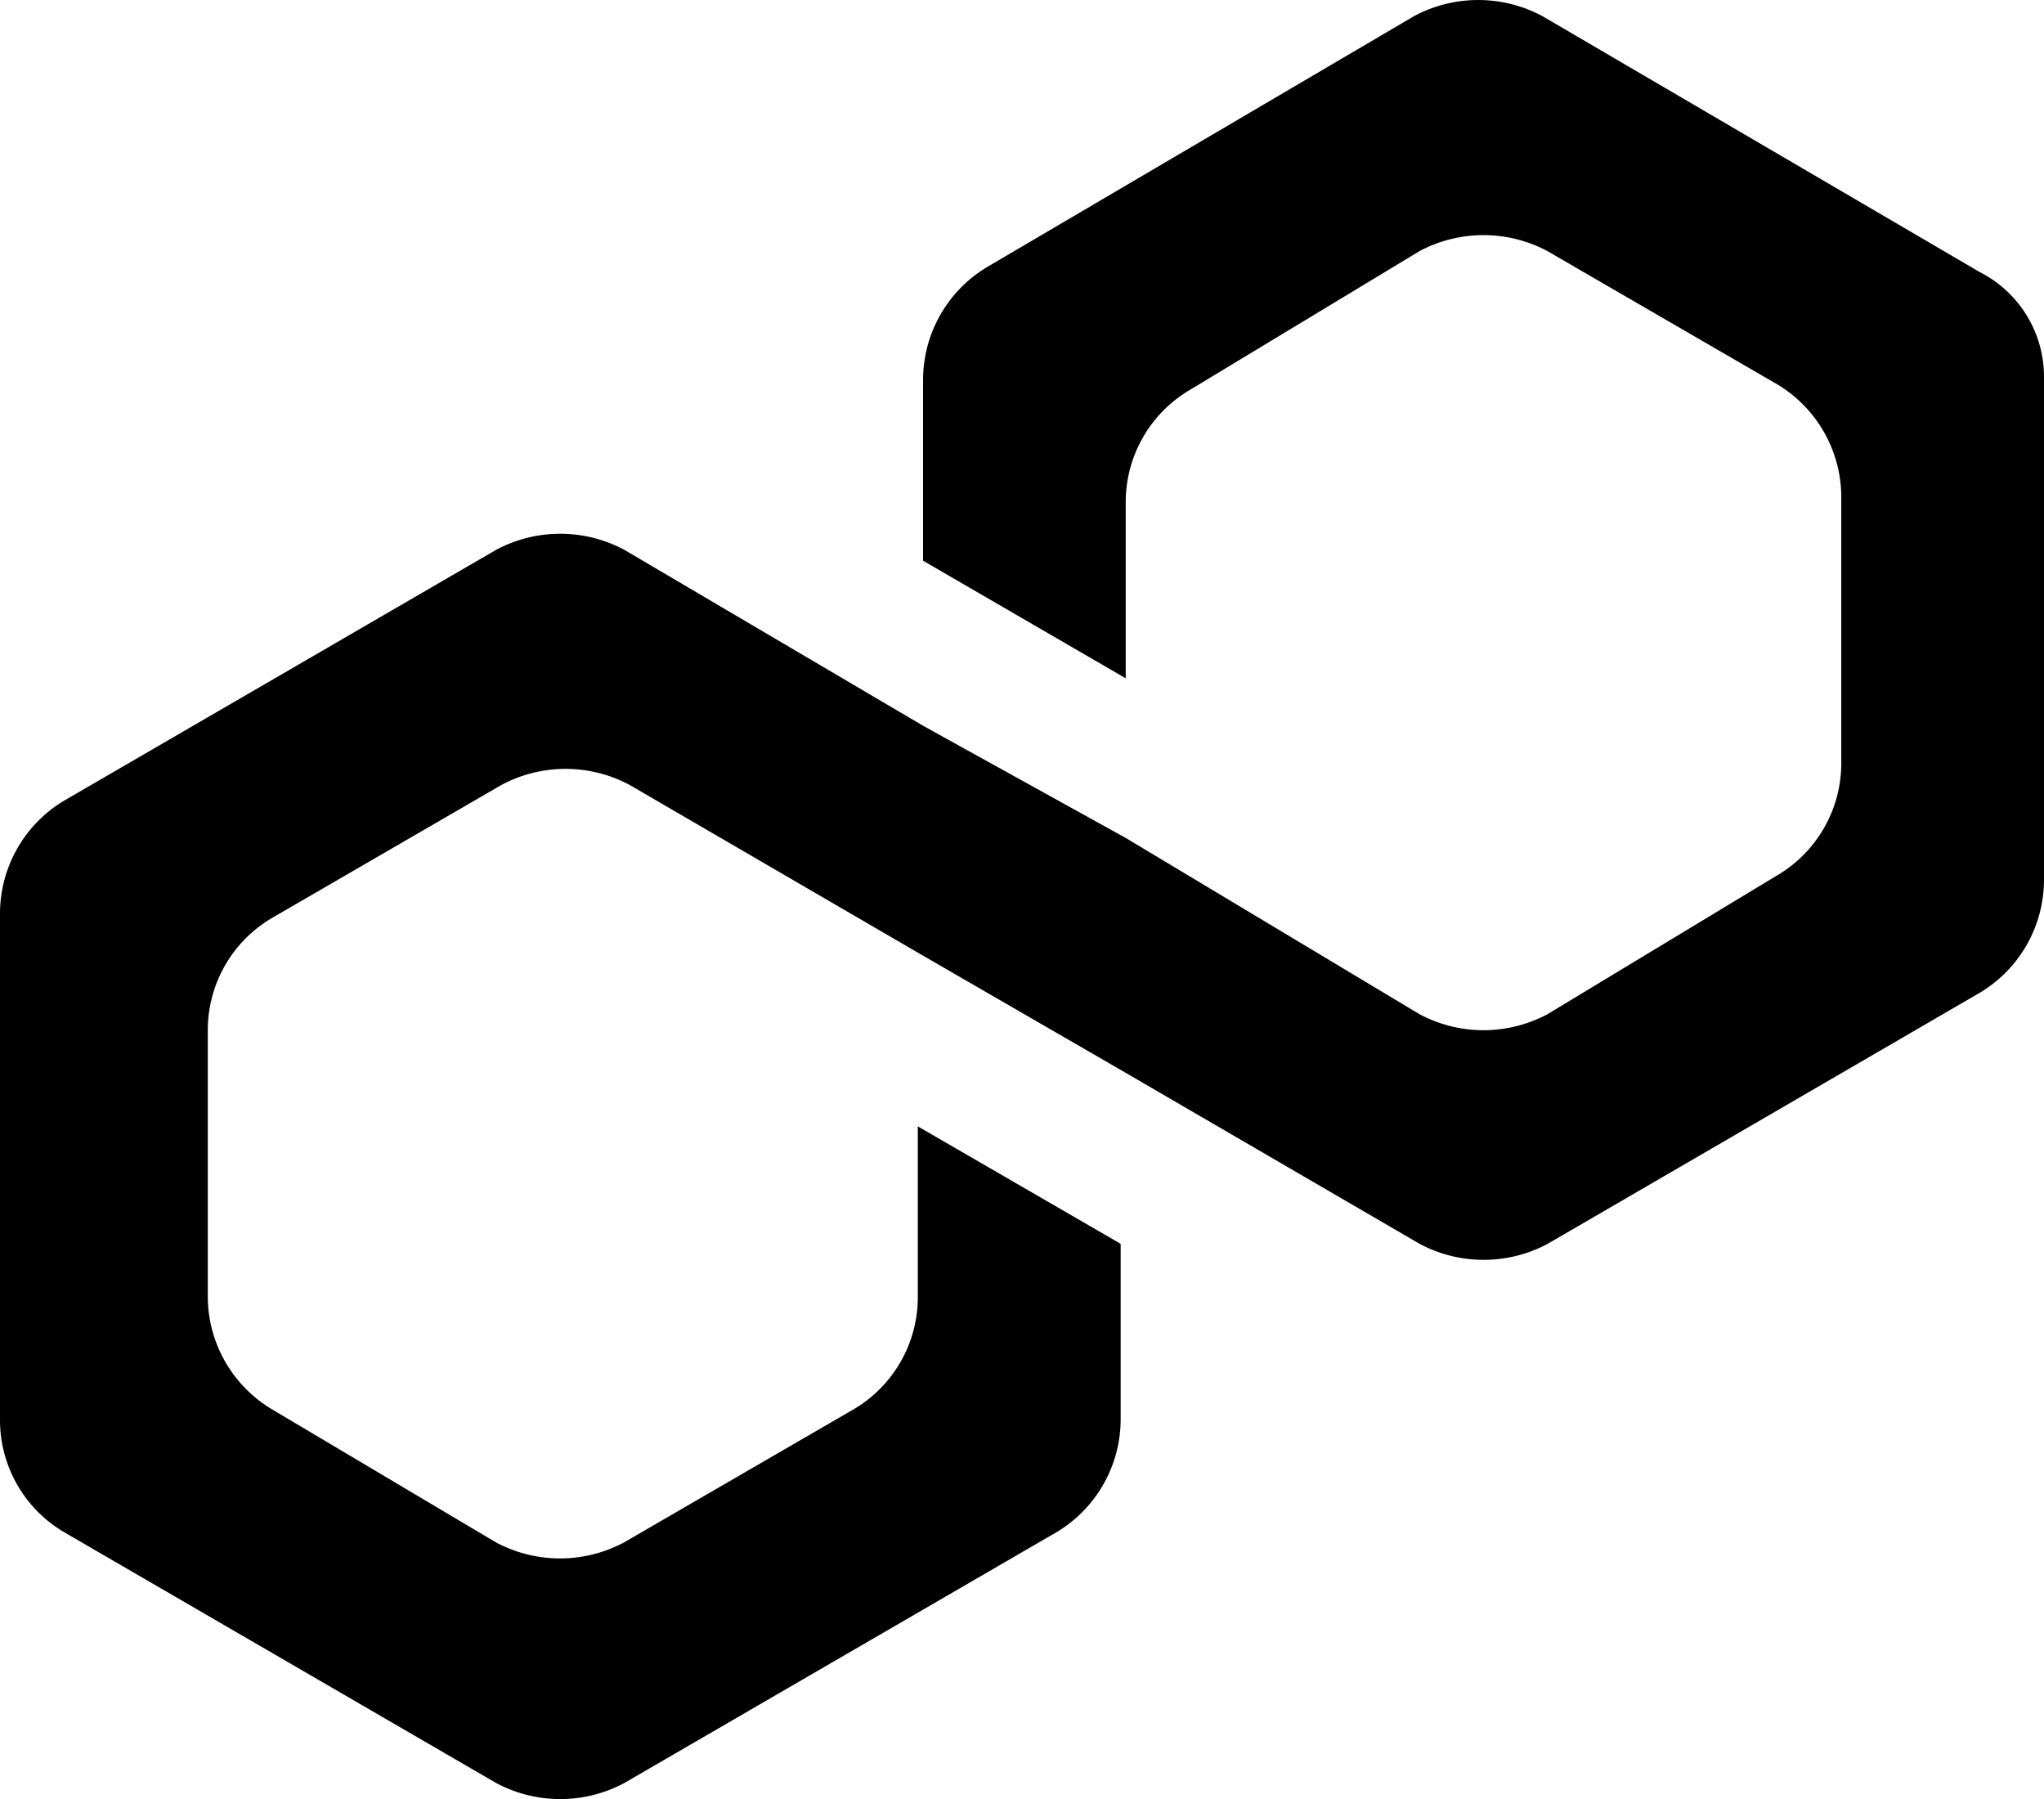
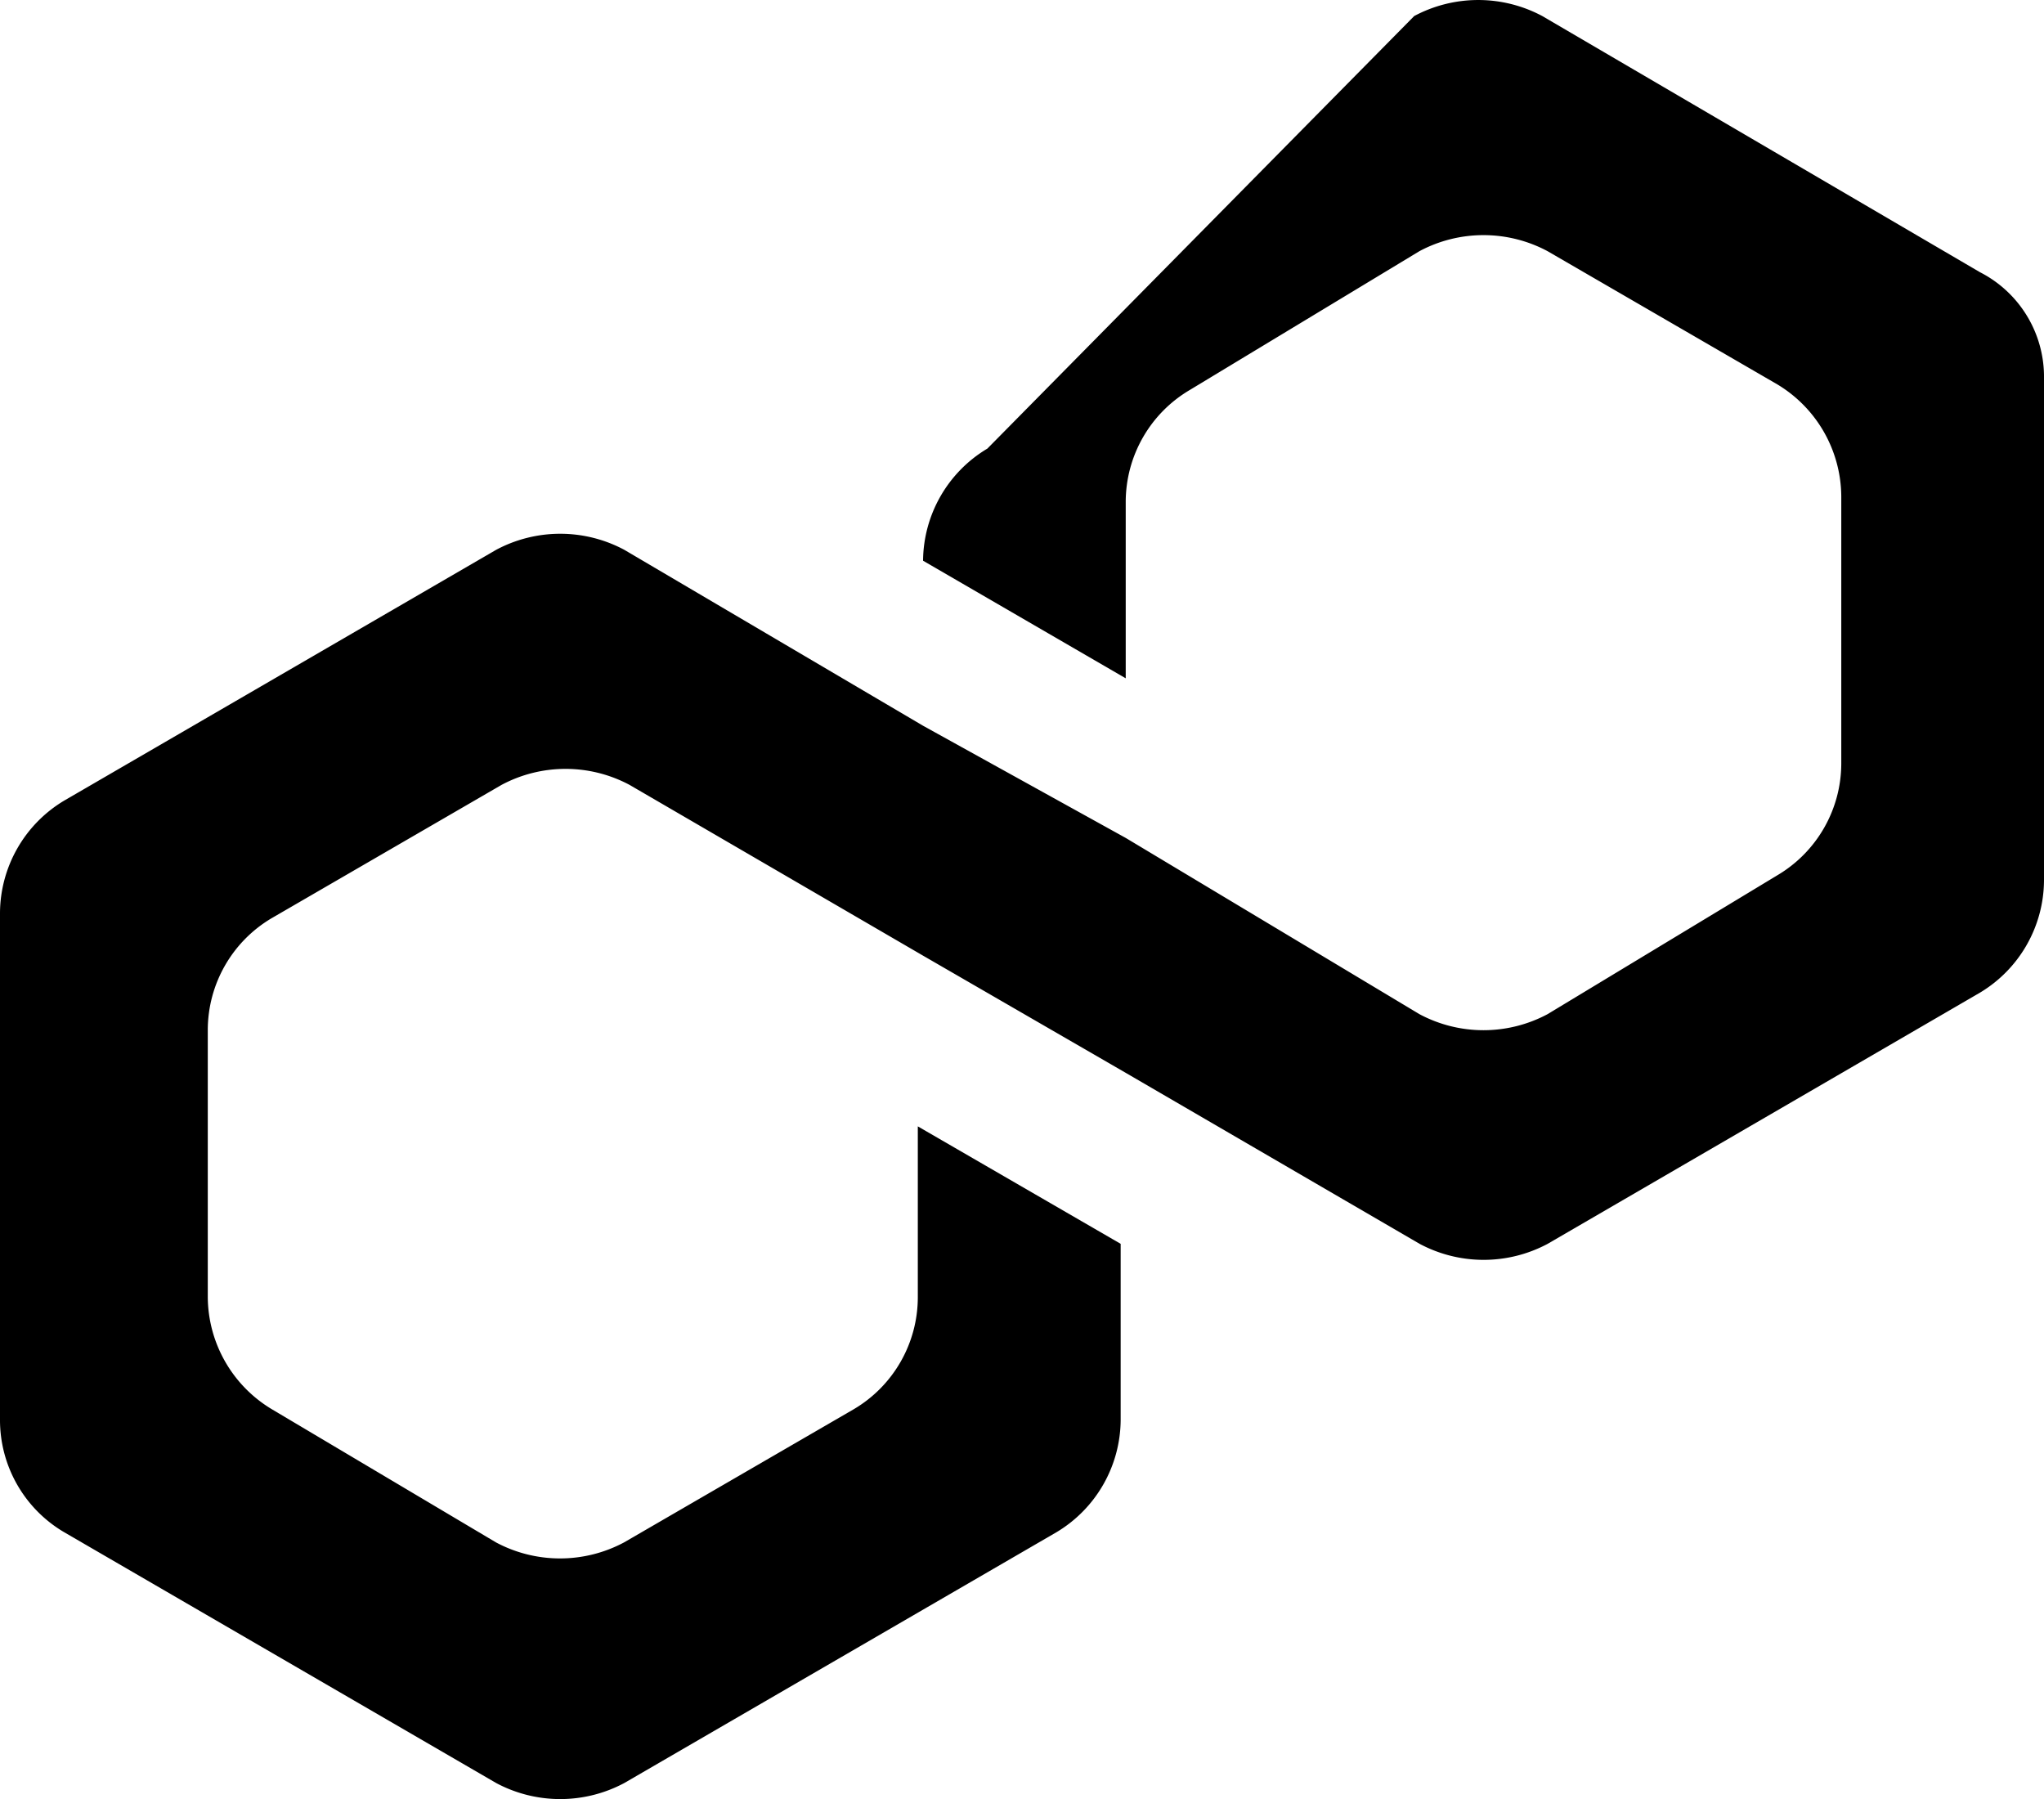
<svg xmlns="http://www.w3.org/2000/svg" id="polygon-matic-logo" width="30.702" height="27.019" viewBox="0 0 30.702 27.019">
-   <path id="Path_1360" data-name="Path 1360" d="M7.453,8.157a2.042,2.042,0,0,1,1.924,0L13.866,10.8l3.046,1.686,4.409,2.645a2.042,2.042,0,0,0,1.924,0l3.45-2.085a1.954,1.954,0,0,0,.962-1.684V7.356a1.978,1.978,0,0,0-.962-1.684l-3.45-2a2.042,2.042,0,0,0-1.924,0l-3.45,2.085a1.954,1.954,0,0,0-.962,1.684v2.646L13.865,8.321V5.592a1.978,1.978,0,0,1,.966-1.684L21.242.141a2.042,2.042,0,0,1,1.924,0L29.74,3.988a1.764,1.764,0,0,1,.962,1.6v7.536a1.978,1.978,0,0,1-.962,1.684L23.247,18.58a2.042,2.042,0,0,1-1.924,0l-4.409-2.565-3.048-1.762L9.457,11.688a2.042,2.042,0,0,0-1.924,0l-3.45,2a1.954,1.954,0,0,0-.962,1.684V19.38a1.978,1.978,0,0,0,.962,1.684l3.367,2a2.042,2.042,0,0,0,1.924,0l3.45-2a1.954,1.954,0,0,0,.962-1.684V16.816l3.047,1.764v2.646a1.978,1.978,0,0,1-.962,1.684L9.377,26.678a2.042,2.042,0,0,1-1.924,0L.962,22.91A1.954,1.954,0,0,1,0,21.226V13.609a1.978,1.978,0,0,1,.962-1.684Z" transform="translate(0 0.1)" />
+   <path id="Path_1360" data-name="Path 1360" d="M7.453,8.157a2.042,2.042,0,0,1,1.924,0L13.866,10.8l3.046,1.686,4.409,2.645a2.042,2.042,0,0,0,1.924,0l3.45-2.085a1.954,1.954,0,0,0,.962-1.684V7.356a1.978,1.978,0,0,0-.962-1.684l-3.45-2a2.042,2.042,0,0,0-1.924,0l-3.45,2.085a1.954,1.954,0,0,0-.962,1.684v2.646L13.865,8.321a1.978,1.978,0,0,1,.966-1.684L21.242.141a2.042,2.042,0,0,1,1.924,0L29.74,3.988a1.764,1.764,0,0,1,.962,1.6v7.536a1.978,1.978,0,0,1-.962,1.684L23.247,18.58a2.042,2.042,0,0,1-1.924,0l-4.409-2.565-3.048-1.762L9.457,11.688a2.042,2.042,0,0,0-1.924,0l-3.45,2a1.954,1.954,0,0,0-.962,1.684V19.38a1.978,1.978,0,0,0,.962,1.684l3.367,2a2.042,2.042,0,0,0,1.924,0l3.45-2a1.954,1.954,0,0,0,.962-1.684V16.816l3.047,1.764v2.646a1.978,1.978,0,0,1-.962,1.684L9.377,26.678a2.042,2.042,0,0,1-1.924,0L.962,22.91A1.954,1.954,0,0,1,0,21.226V13.609a1.978,1.978,0,0,1,.962-1.684Z" transform="translate(0 0.1)" />
</svg>